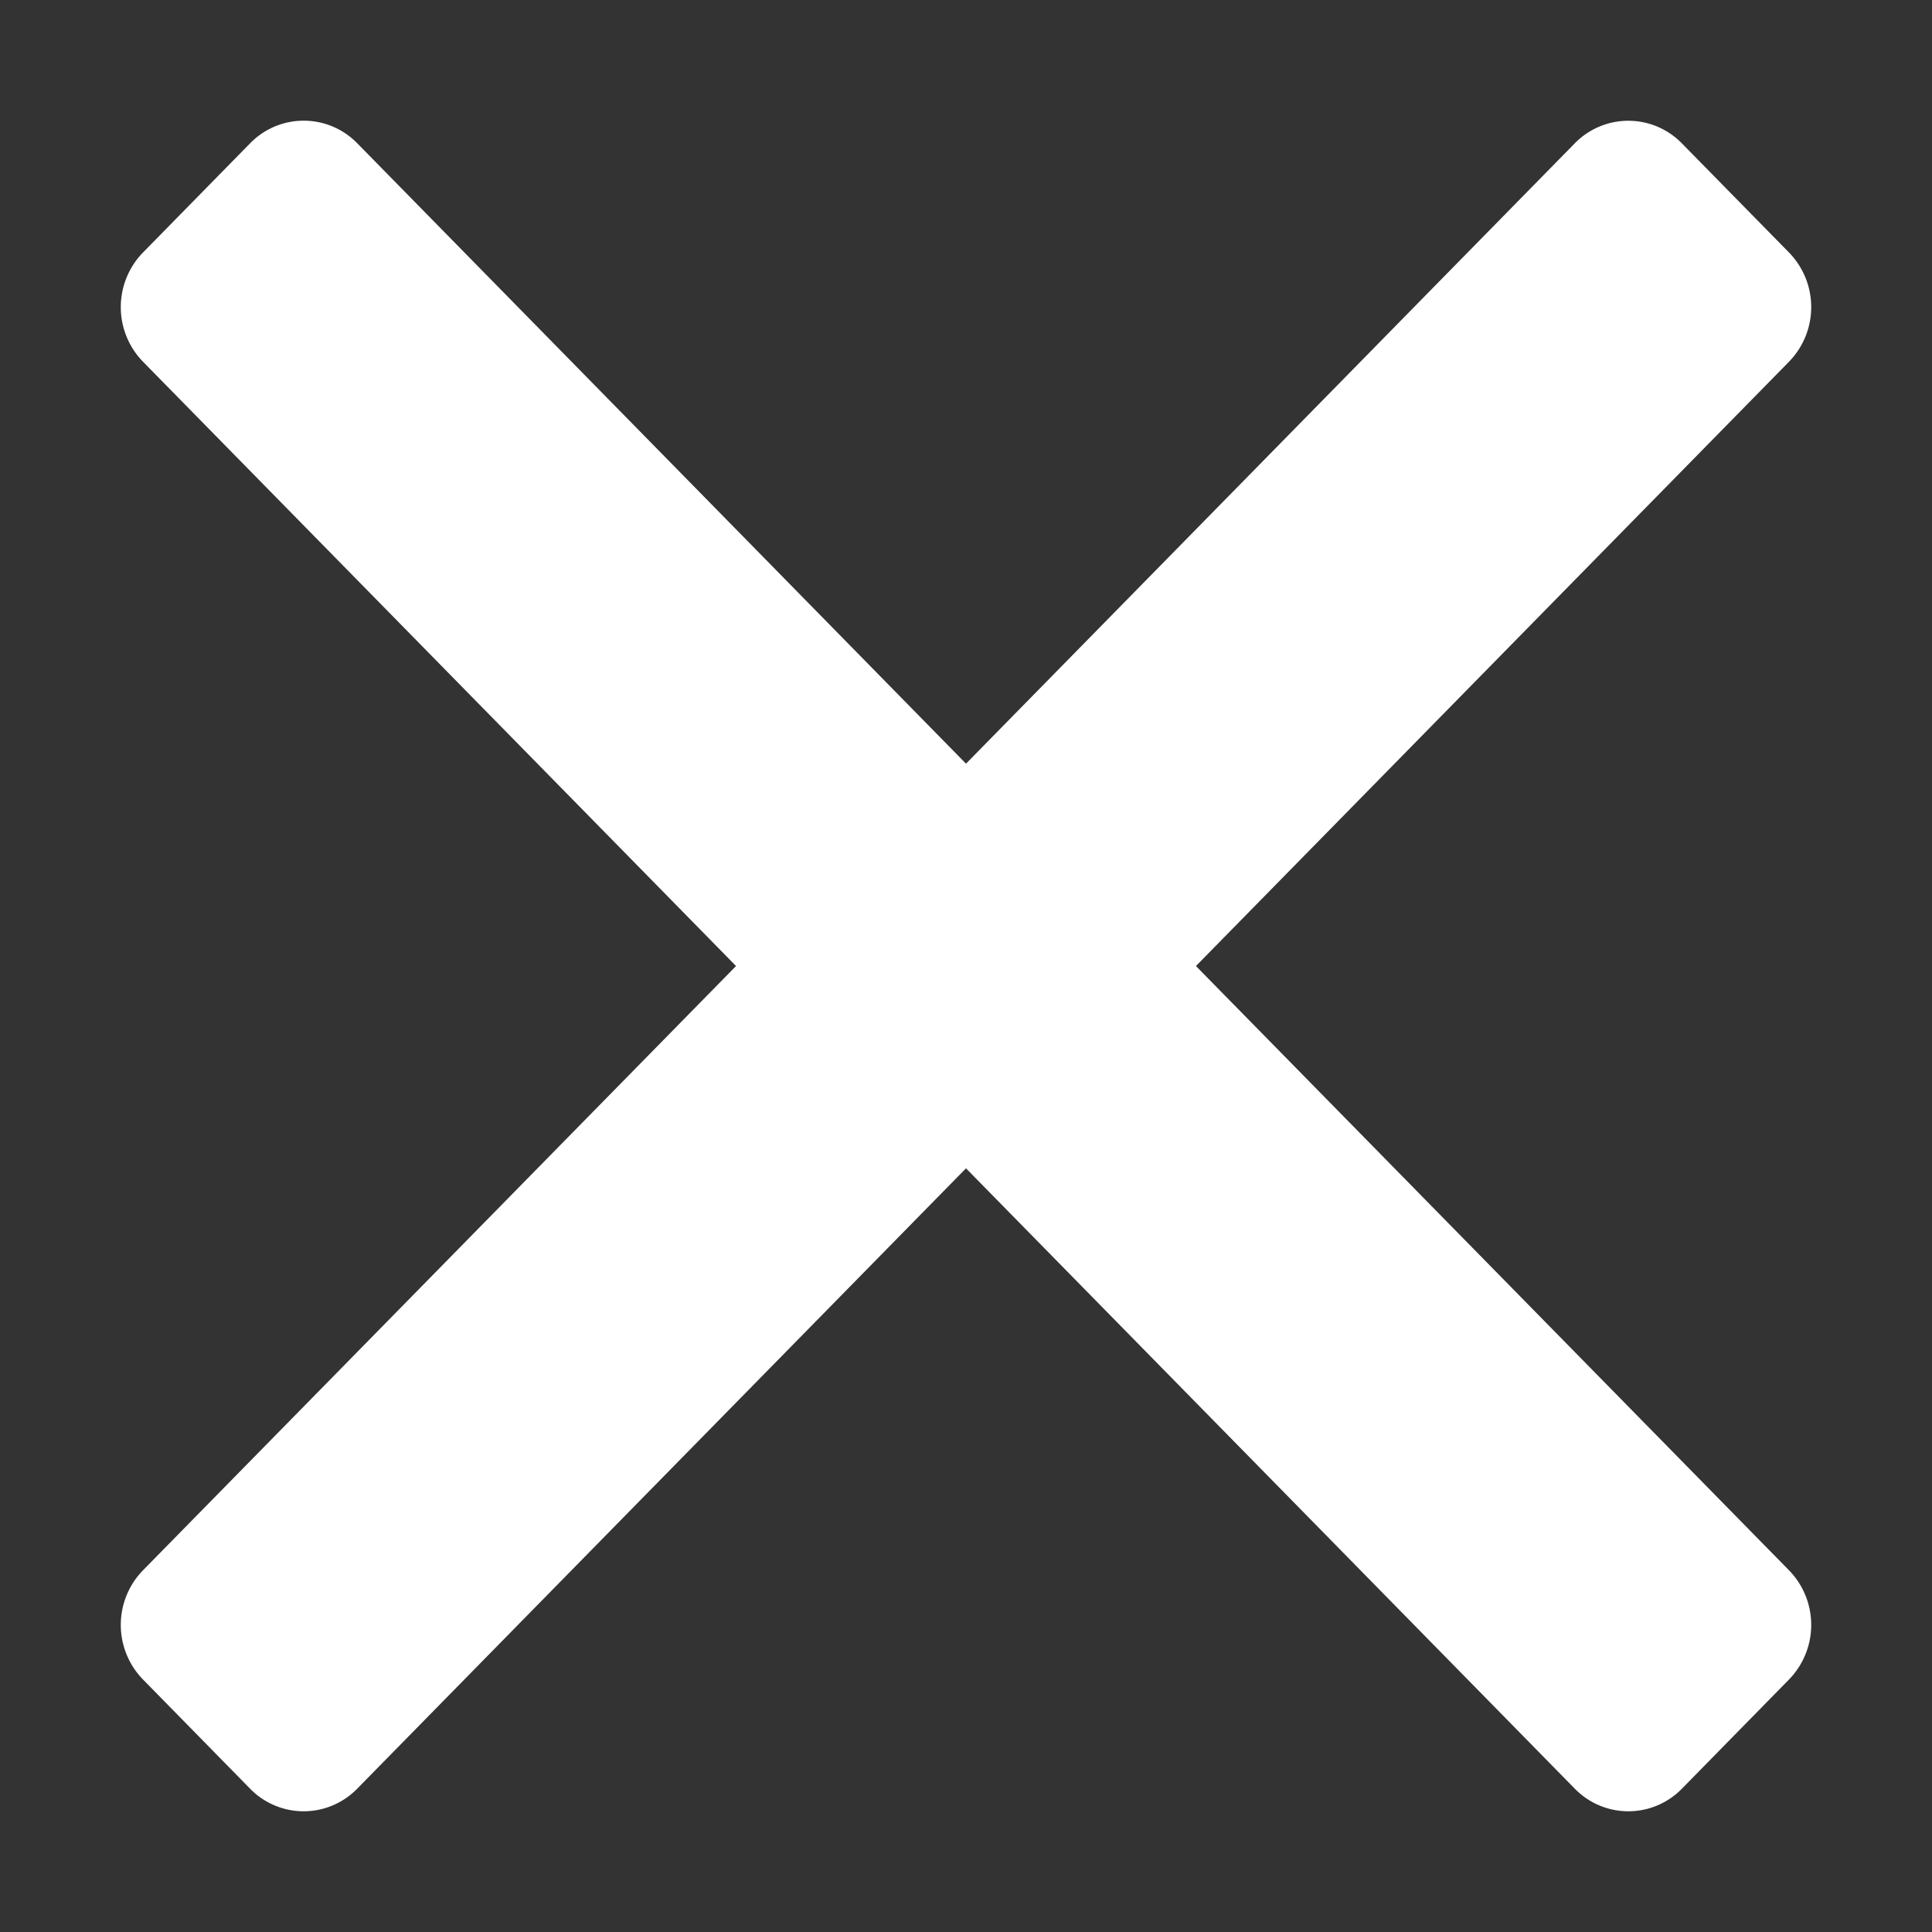
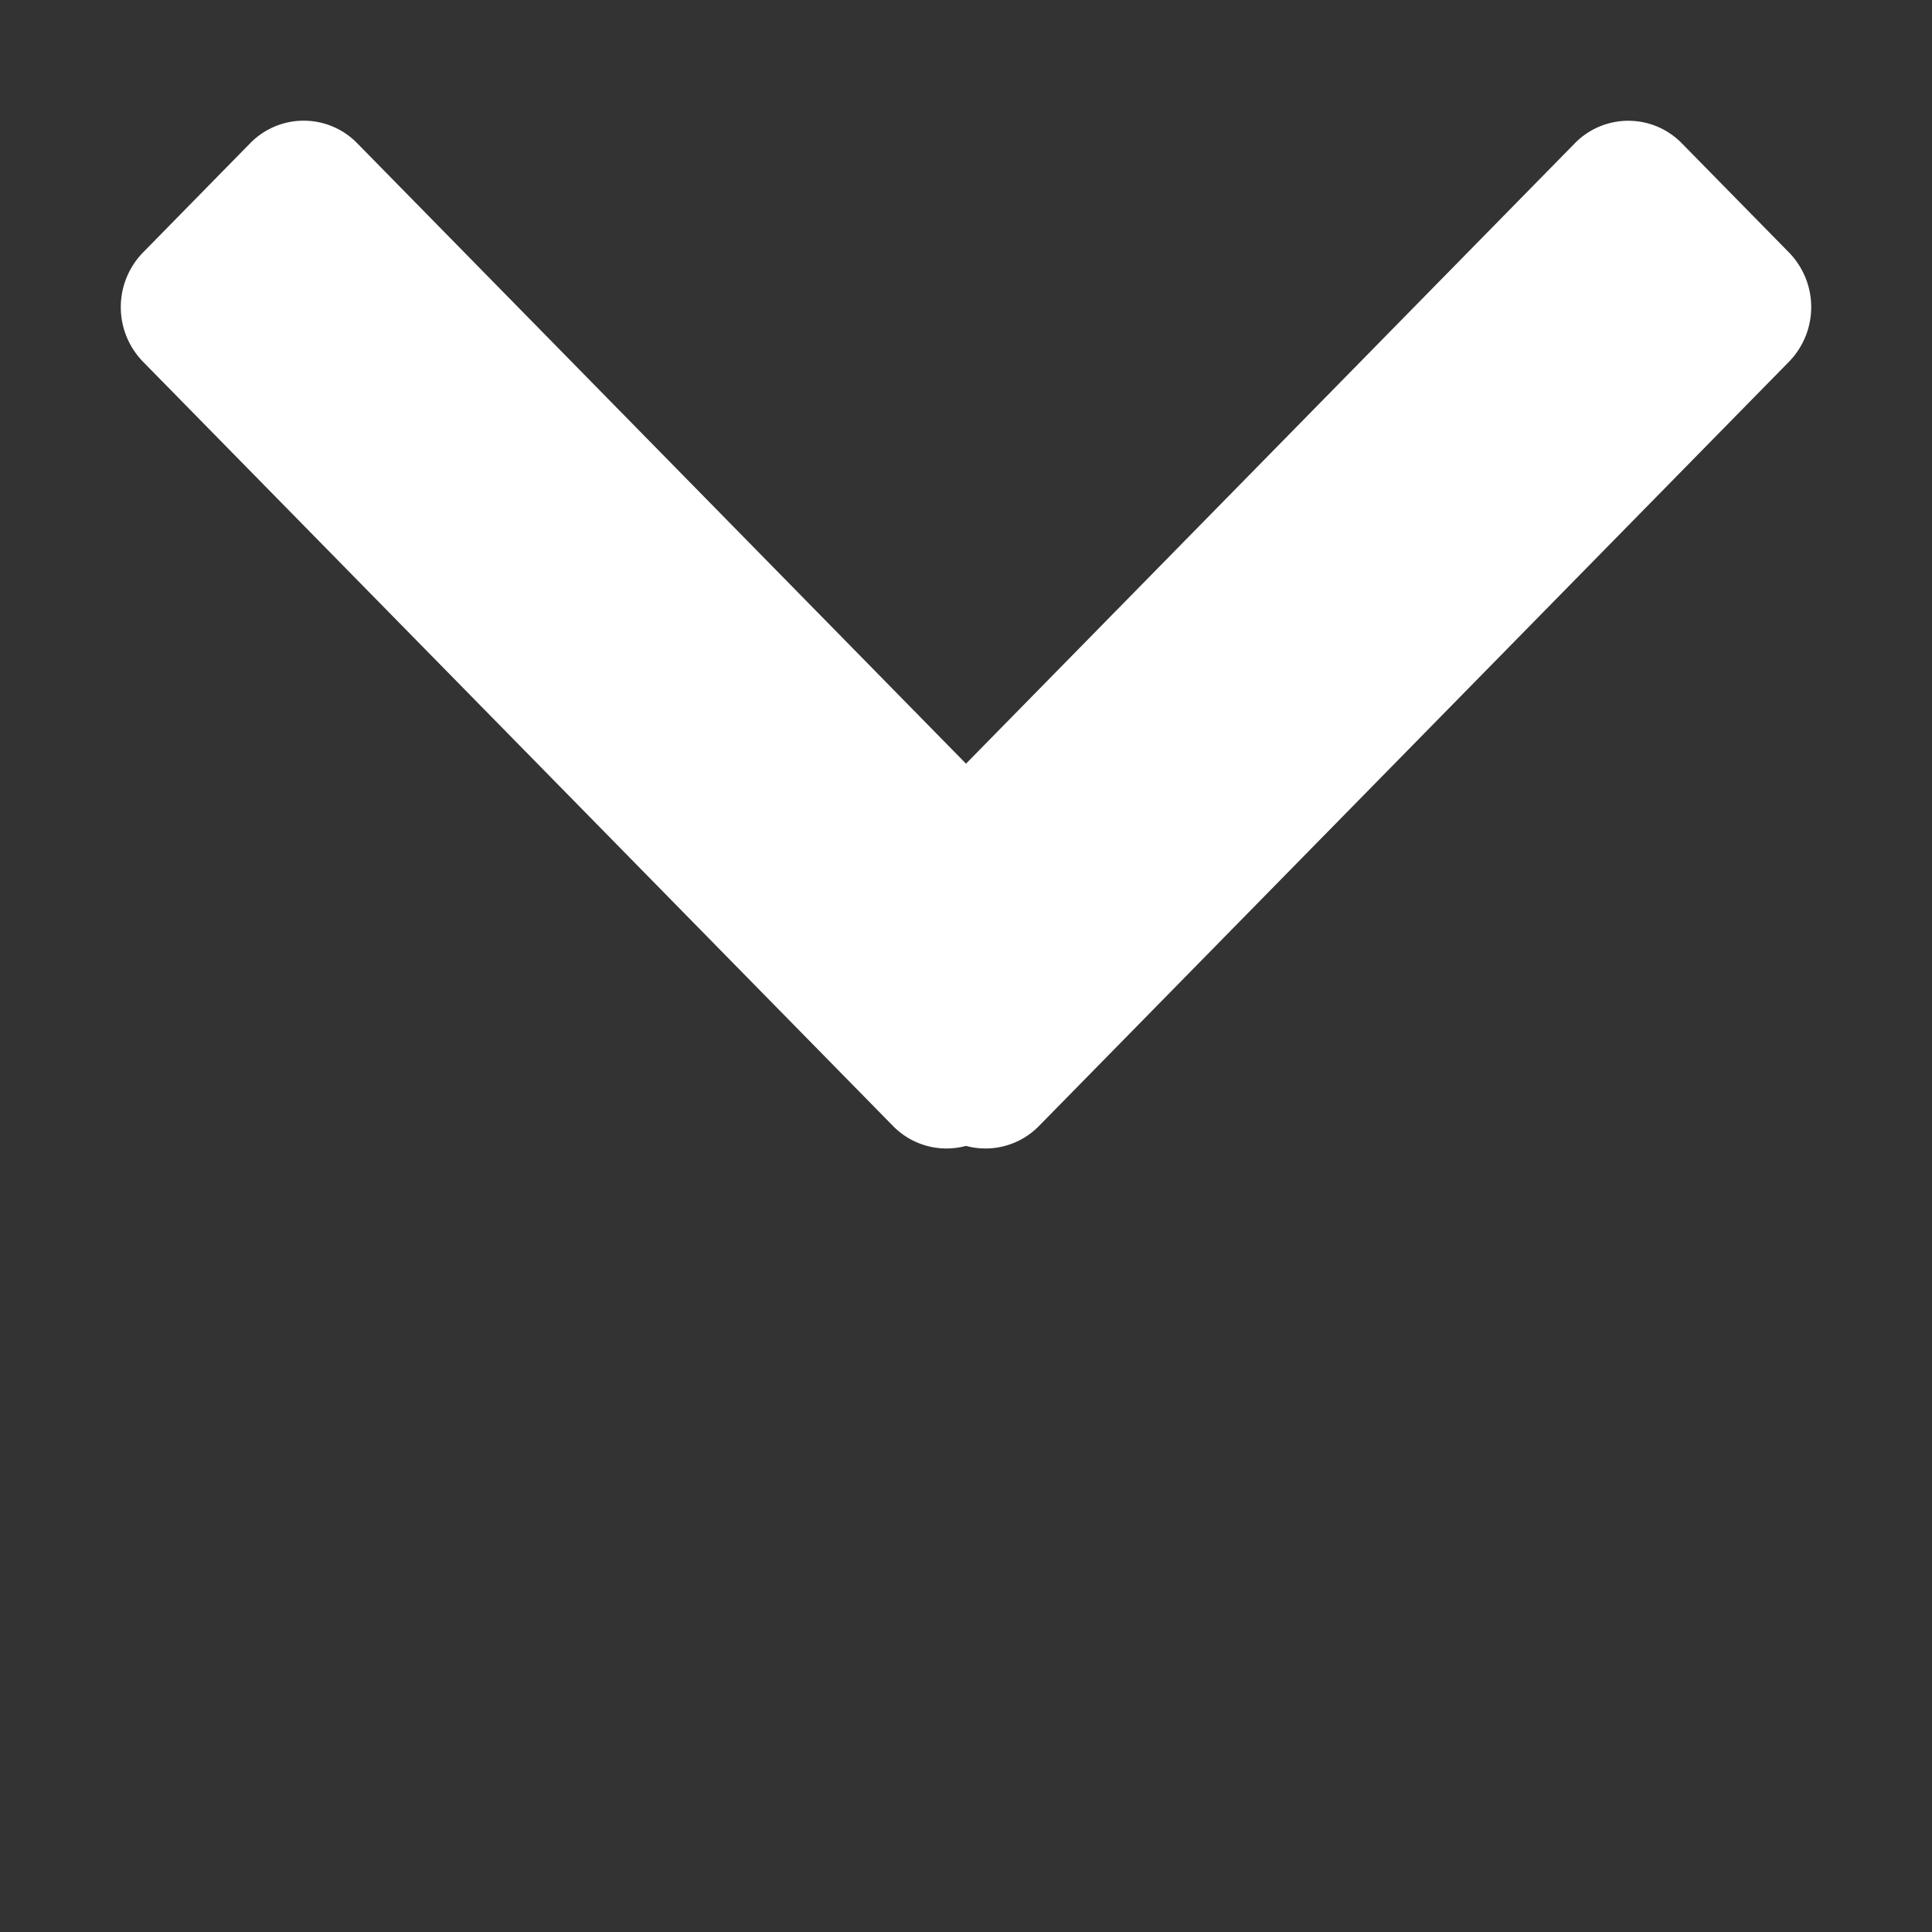
<svg xmlns="http://www.w3.org/2000/svg" width="24" height="24" fill="none">
  <rect width="100%" height="100%" fill="#333333" stroke="none" />
-   <path d="M11.577 10.014a.929.929 0 011.33 0l9.317 9.493a.972.972 0 010 1.356l-1.33 1.356a.929.929 0 01-1.332 0l-9.316-9.493a.972.972 0 010-1.356l1.33-1.356z" fill="#fff" />
-   <path d="M12.423 10.014a.929.929 0 00-1.33 0l-9.317 9.493a.972.972 0 000 1.356l1.33 1.356a.929.929 0 001.332 0l9.316-9.493a.972.972 0 000-1.356l-1.33-1.356z" fill="#fff" />
  <path d="M10.246 12.63a.972.972 0 010-1.356l9.316-9.493a.929.929 0 011.331 0l1.331 1.356a.972.972 0 010 1.356l-9.316 9.493a.929.929 0 01-1.331 0l-1.331-1.356z" fill="#fff" />
  <path d="M13.754 12.63a.972.972 0 000-1.356L4.438 1.78a.929.929 0 00-1.331 0L1.776 3.137a.972.972 0 000 1.356l9.316 9.493a.929.929 0 001.331 0l1.331-1.356z" fill="#fff" />
</svg>